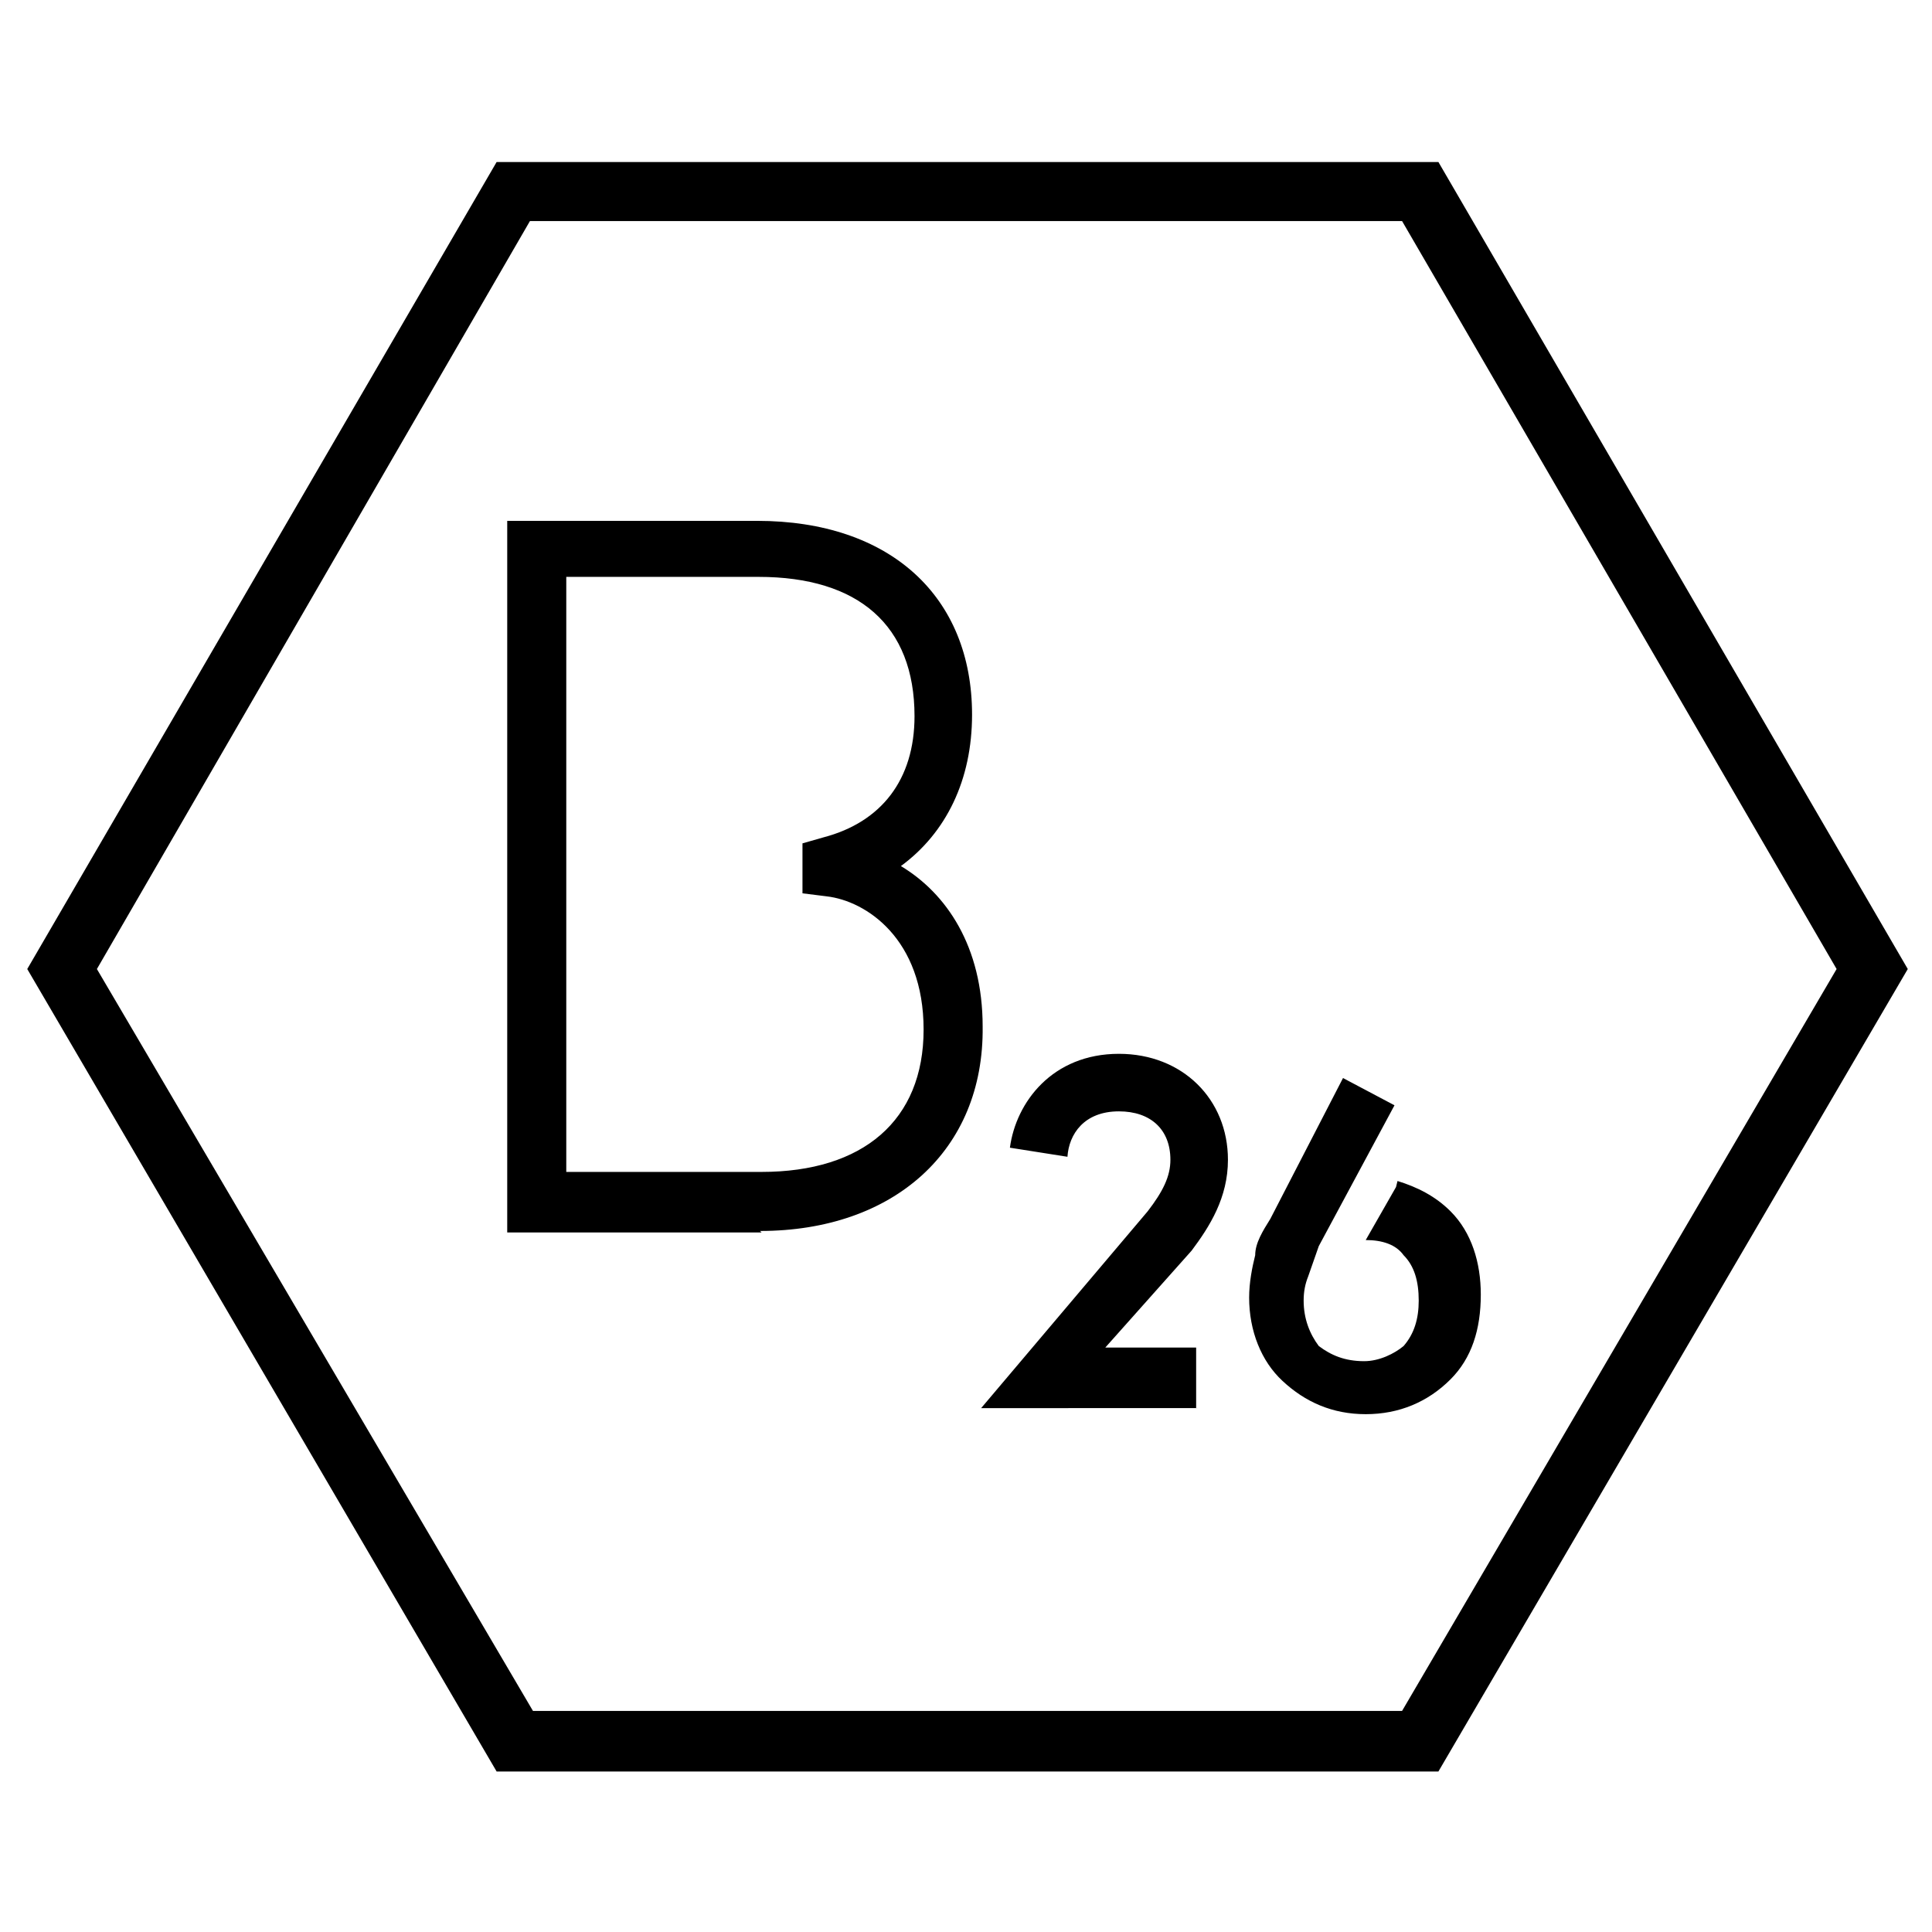
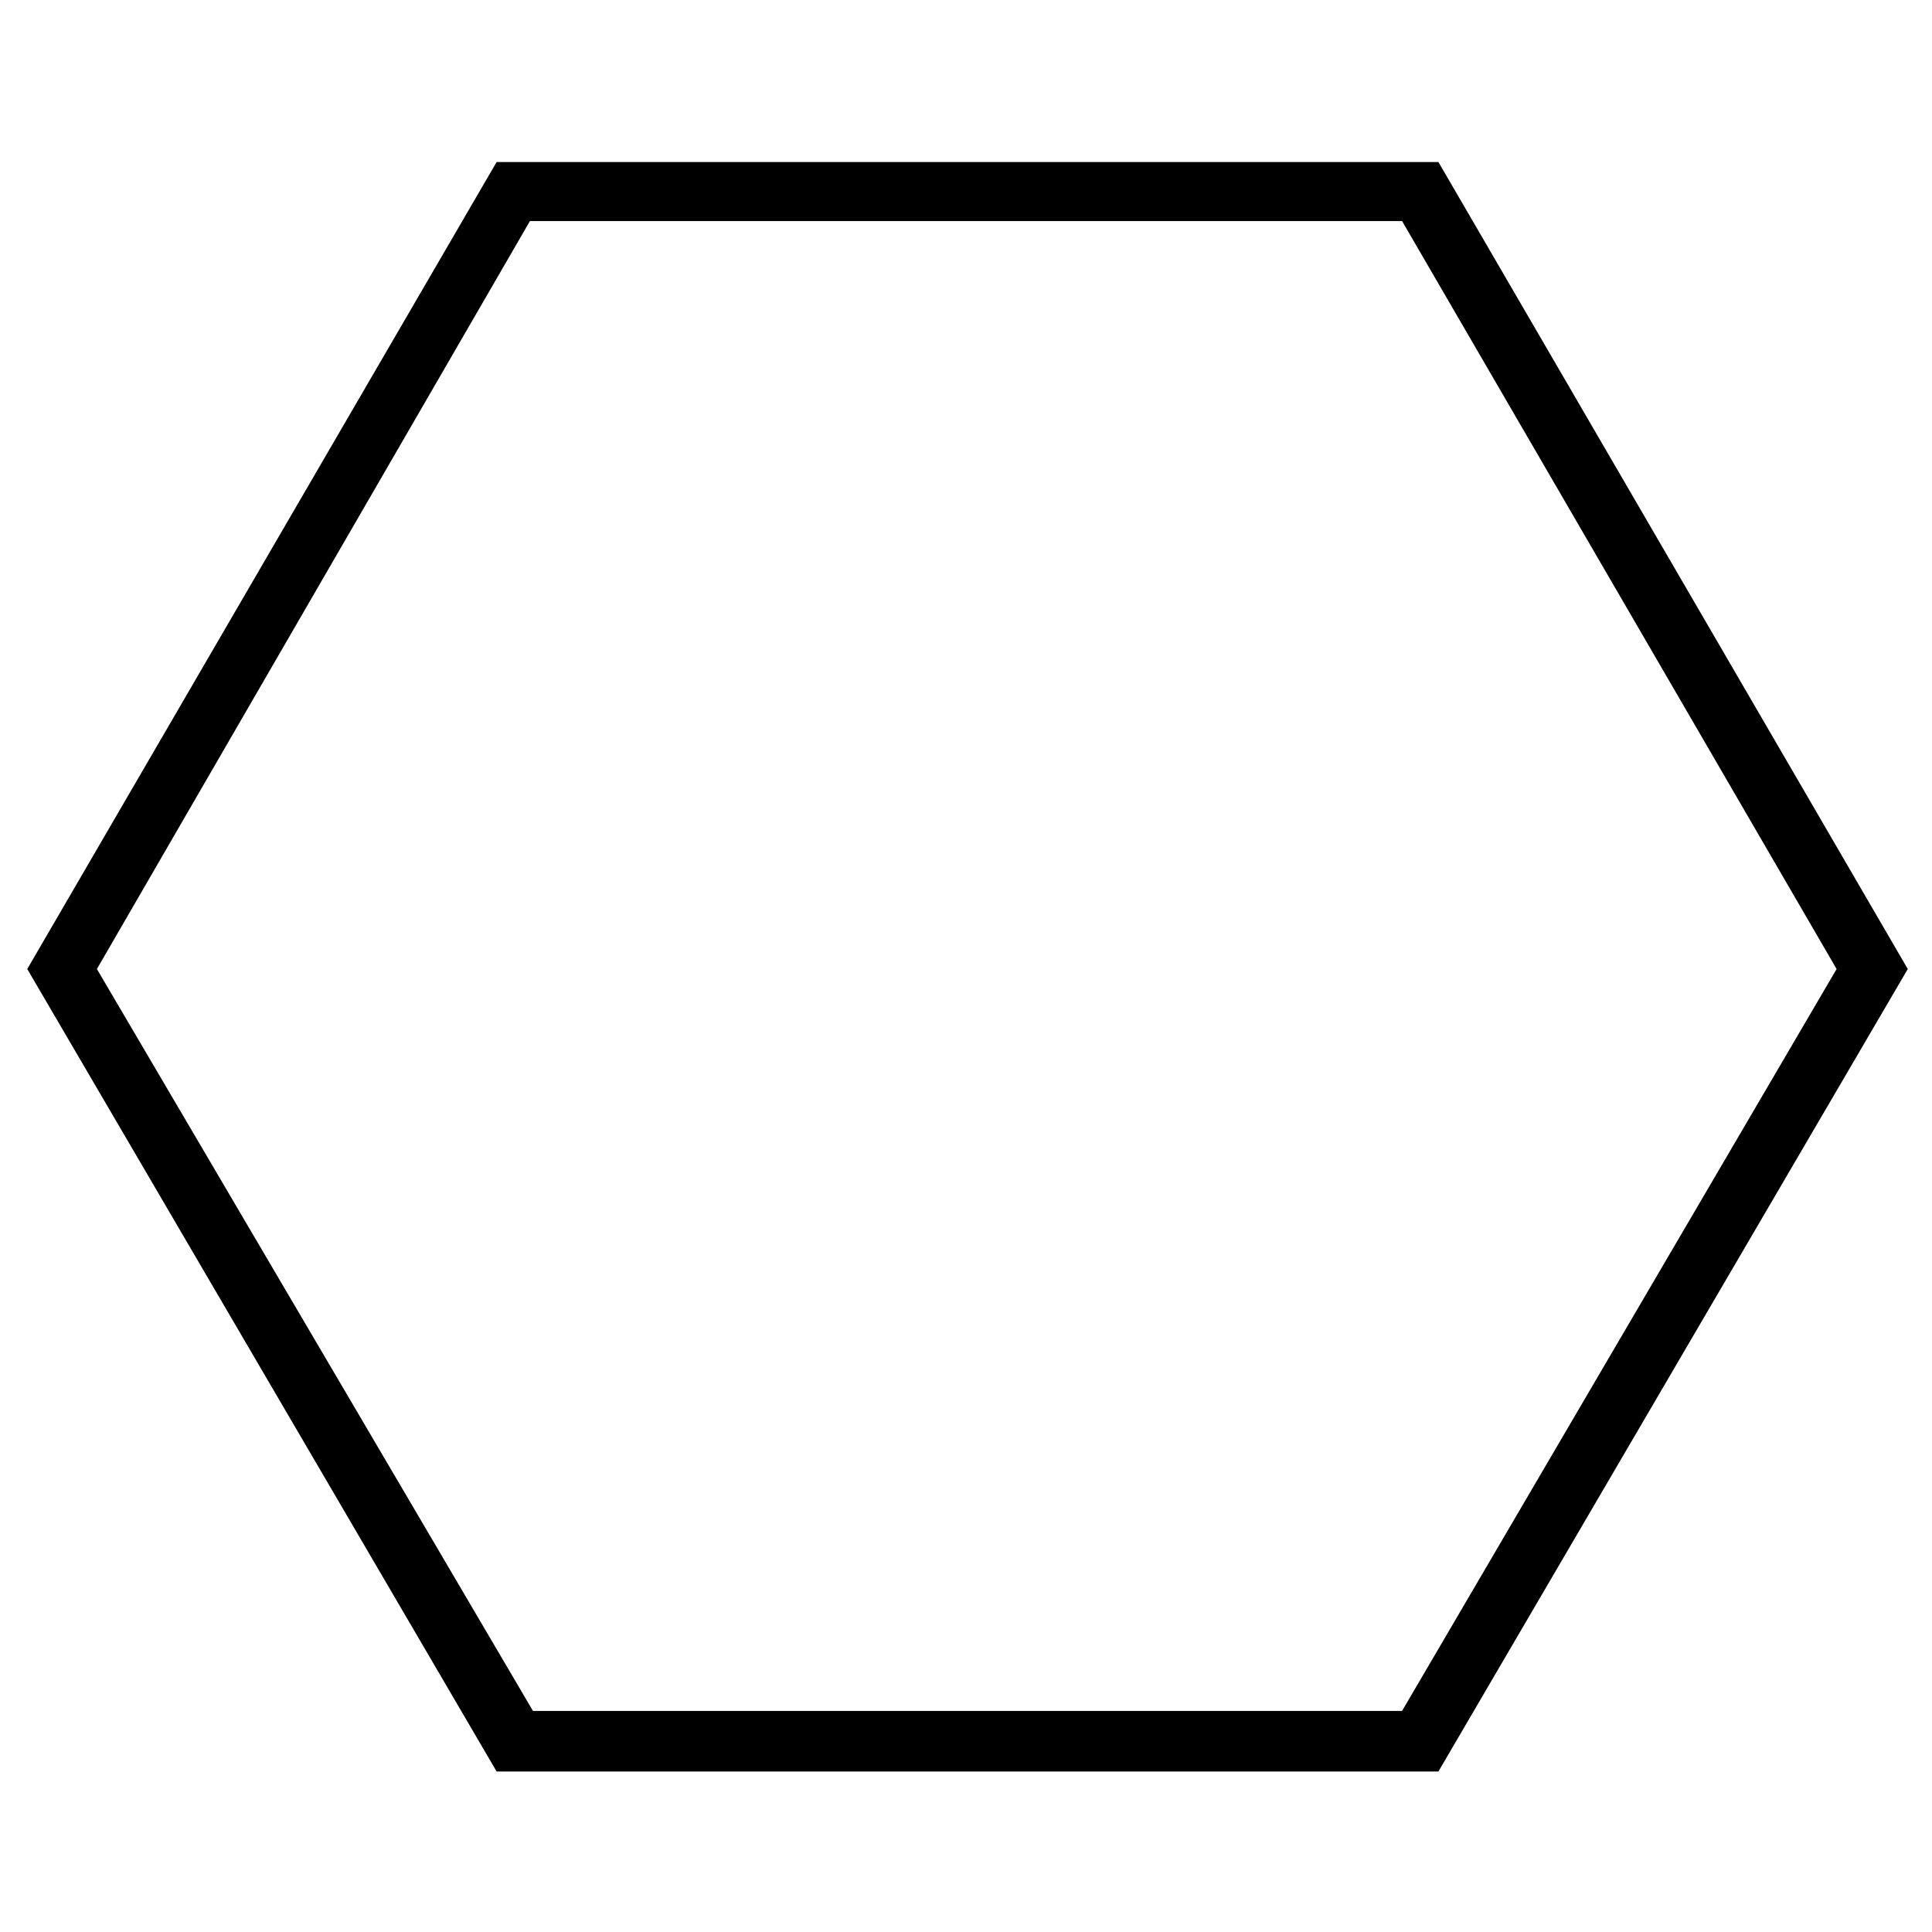
<svg xmlns="http://www.w3.org/2000/svg" xmlns:xlink="http://www.w3.org/1999/xlink" viewBox="0 0 127.6 127.6">
  <style>.st0{clip-path:url(#SVGID_2_)}</style>
  <path class="path" d="M6.4 64L35 14.6h57.6L121.3 64l-28.7 49H35.2L6.4 64zm26.4-53.3L1.8 64l31 53H95l31-53-31-53.3H32.8z" />
  <defs>
-     <path class="path" id="SVGID_1_" d="M1.7 10.7H126V117H1.7z" />
-   </defs>
+     </defs>
  <clipPath id="SVGID_2_">
    <use xlink:href="#SVGID_1_" overflow="visible" />
  </clipPath>
  <path class="path st0" d="M37.3 77.4h13C57 77.4 61 74 61 68s-3.8-8.5-6.4-8.8L53 59v-3.3l1.4-.4c3.8-1 6-3.8 6-8 0-6-3.7-9.2-10.3-9.2H37.4v39.4zm13 4H33.5v-47H50c8.8 0 14.2 5 14.2 12.8 0 4.3-1.7 7.8-4.7 10 3 1.8 5.4 5.3 5.4 10.6C65 76 59 81.3 50.2 81.3m29 11.7H64.8l11-13c1-1.3 1.5-2.3 1.5-3.4 0-2-1.3-3.2-3.4-3.2-2.3 0-3.3 1.5-3.4 3l-3.8-.6c.4-3 2.8-6.2 7.2-6.2 4.2 0 7.2 3 7.2 7 0 2.5-1.2 4.4-2.4 6L73 89h6v4zm13.1-15c1.3.4 2.5 1 3.5 2 1.4 1.4 2 3.4 2 5.5 0 2.3-.6 4.2-2 5.6-1.5 1.5-3.4 2.3-5.6 2.3-2.2 0-4-.8-5.5-2.2-1.4-1.3-2.2-3.3-2.2-5.5 0-1 .2-2 .4-2.8 0-.8.5-1.6 1-2.4l4.8-9.3 3.4 1.8-5 9.3-.7 2c-.2.5-.3 1-.3 1.6 0 1.2.4 2.2 1 3 .8.6 1.7 1 3 1 1 0 2-.5 2.6-1 .7-.8 1-1.8 1-3 0-1.3-.3-2.3-1-3-.5-.7-1.4-1-2.5-1l2-3.5z" />
</svg>